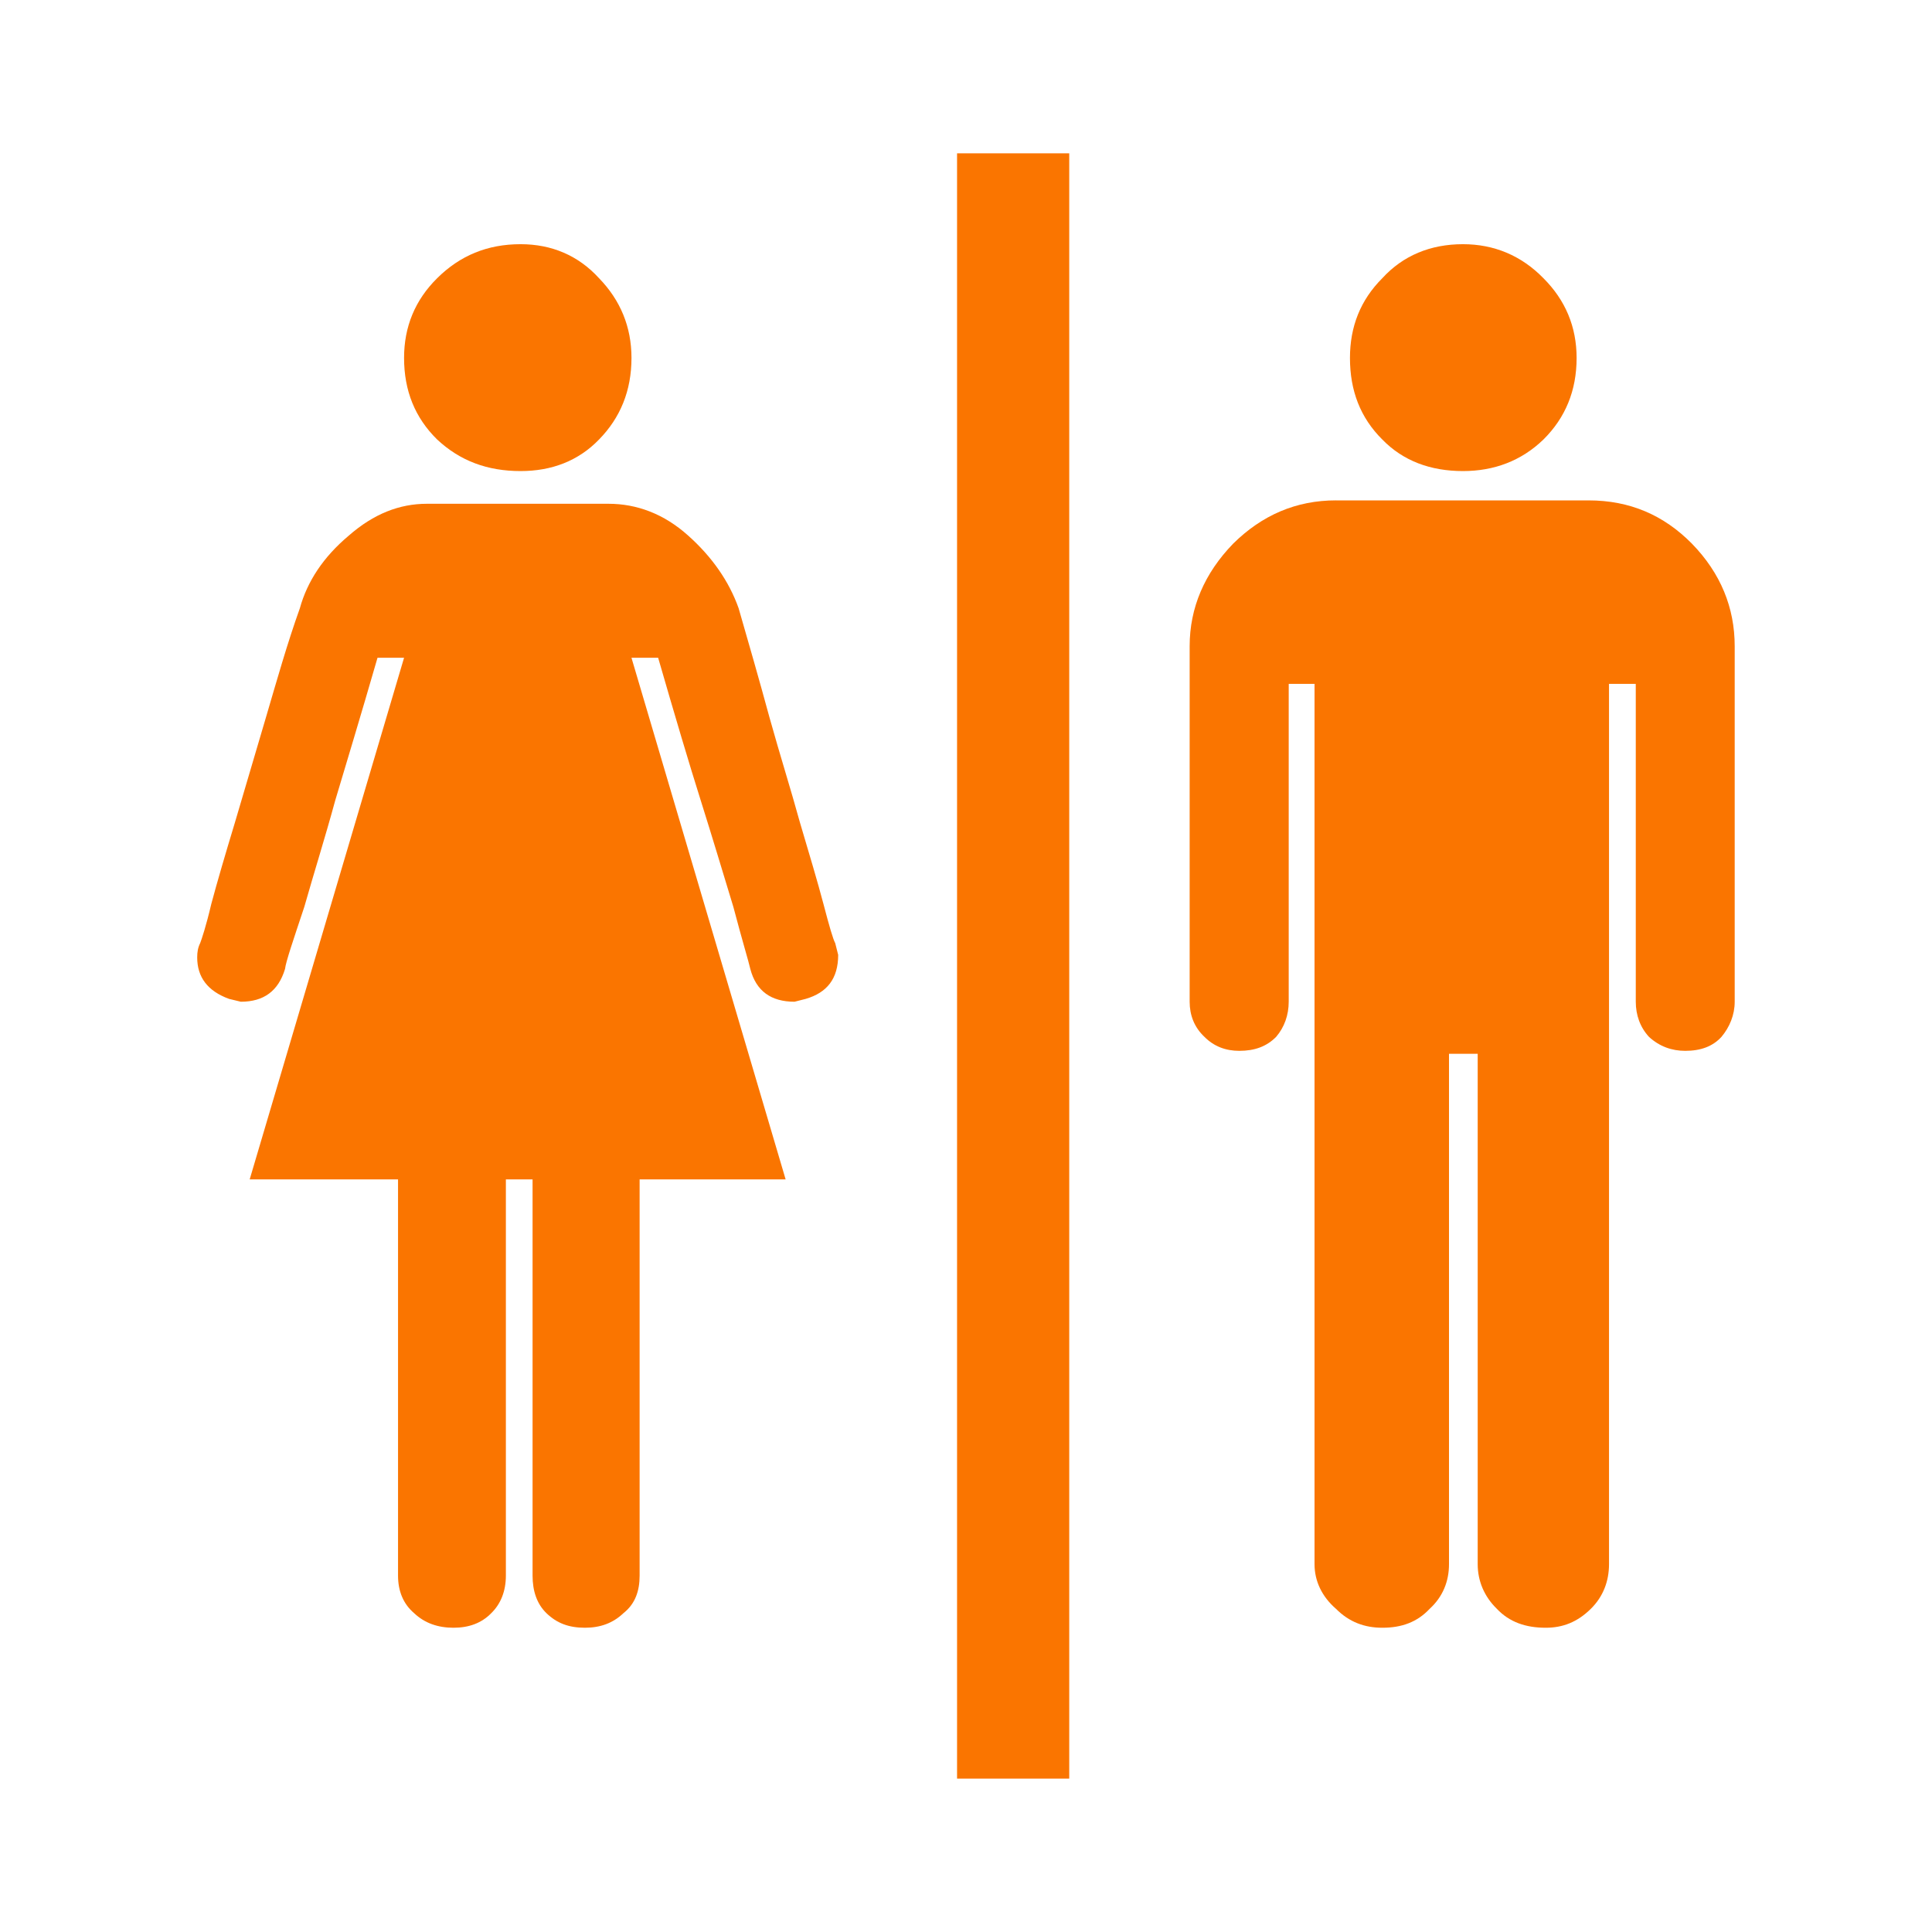
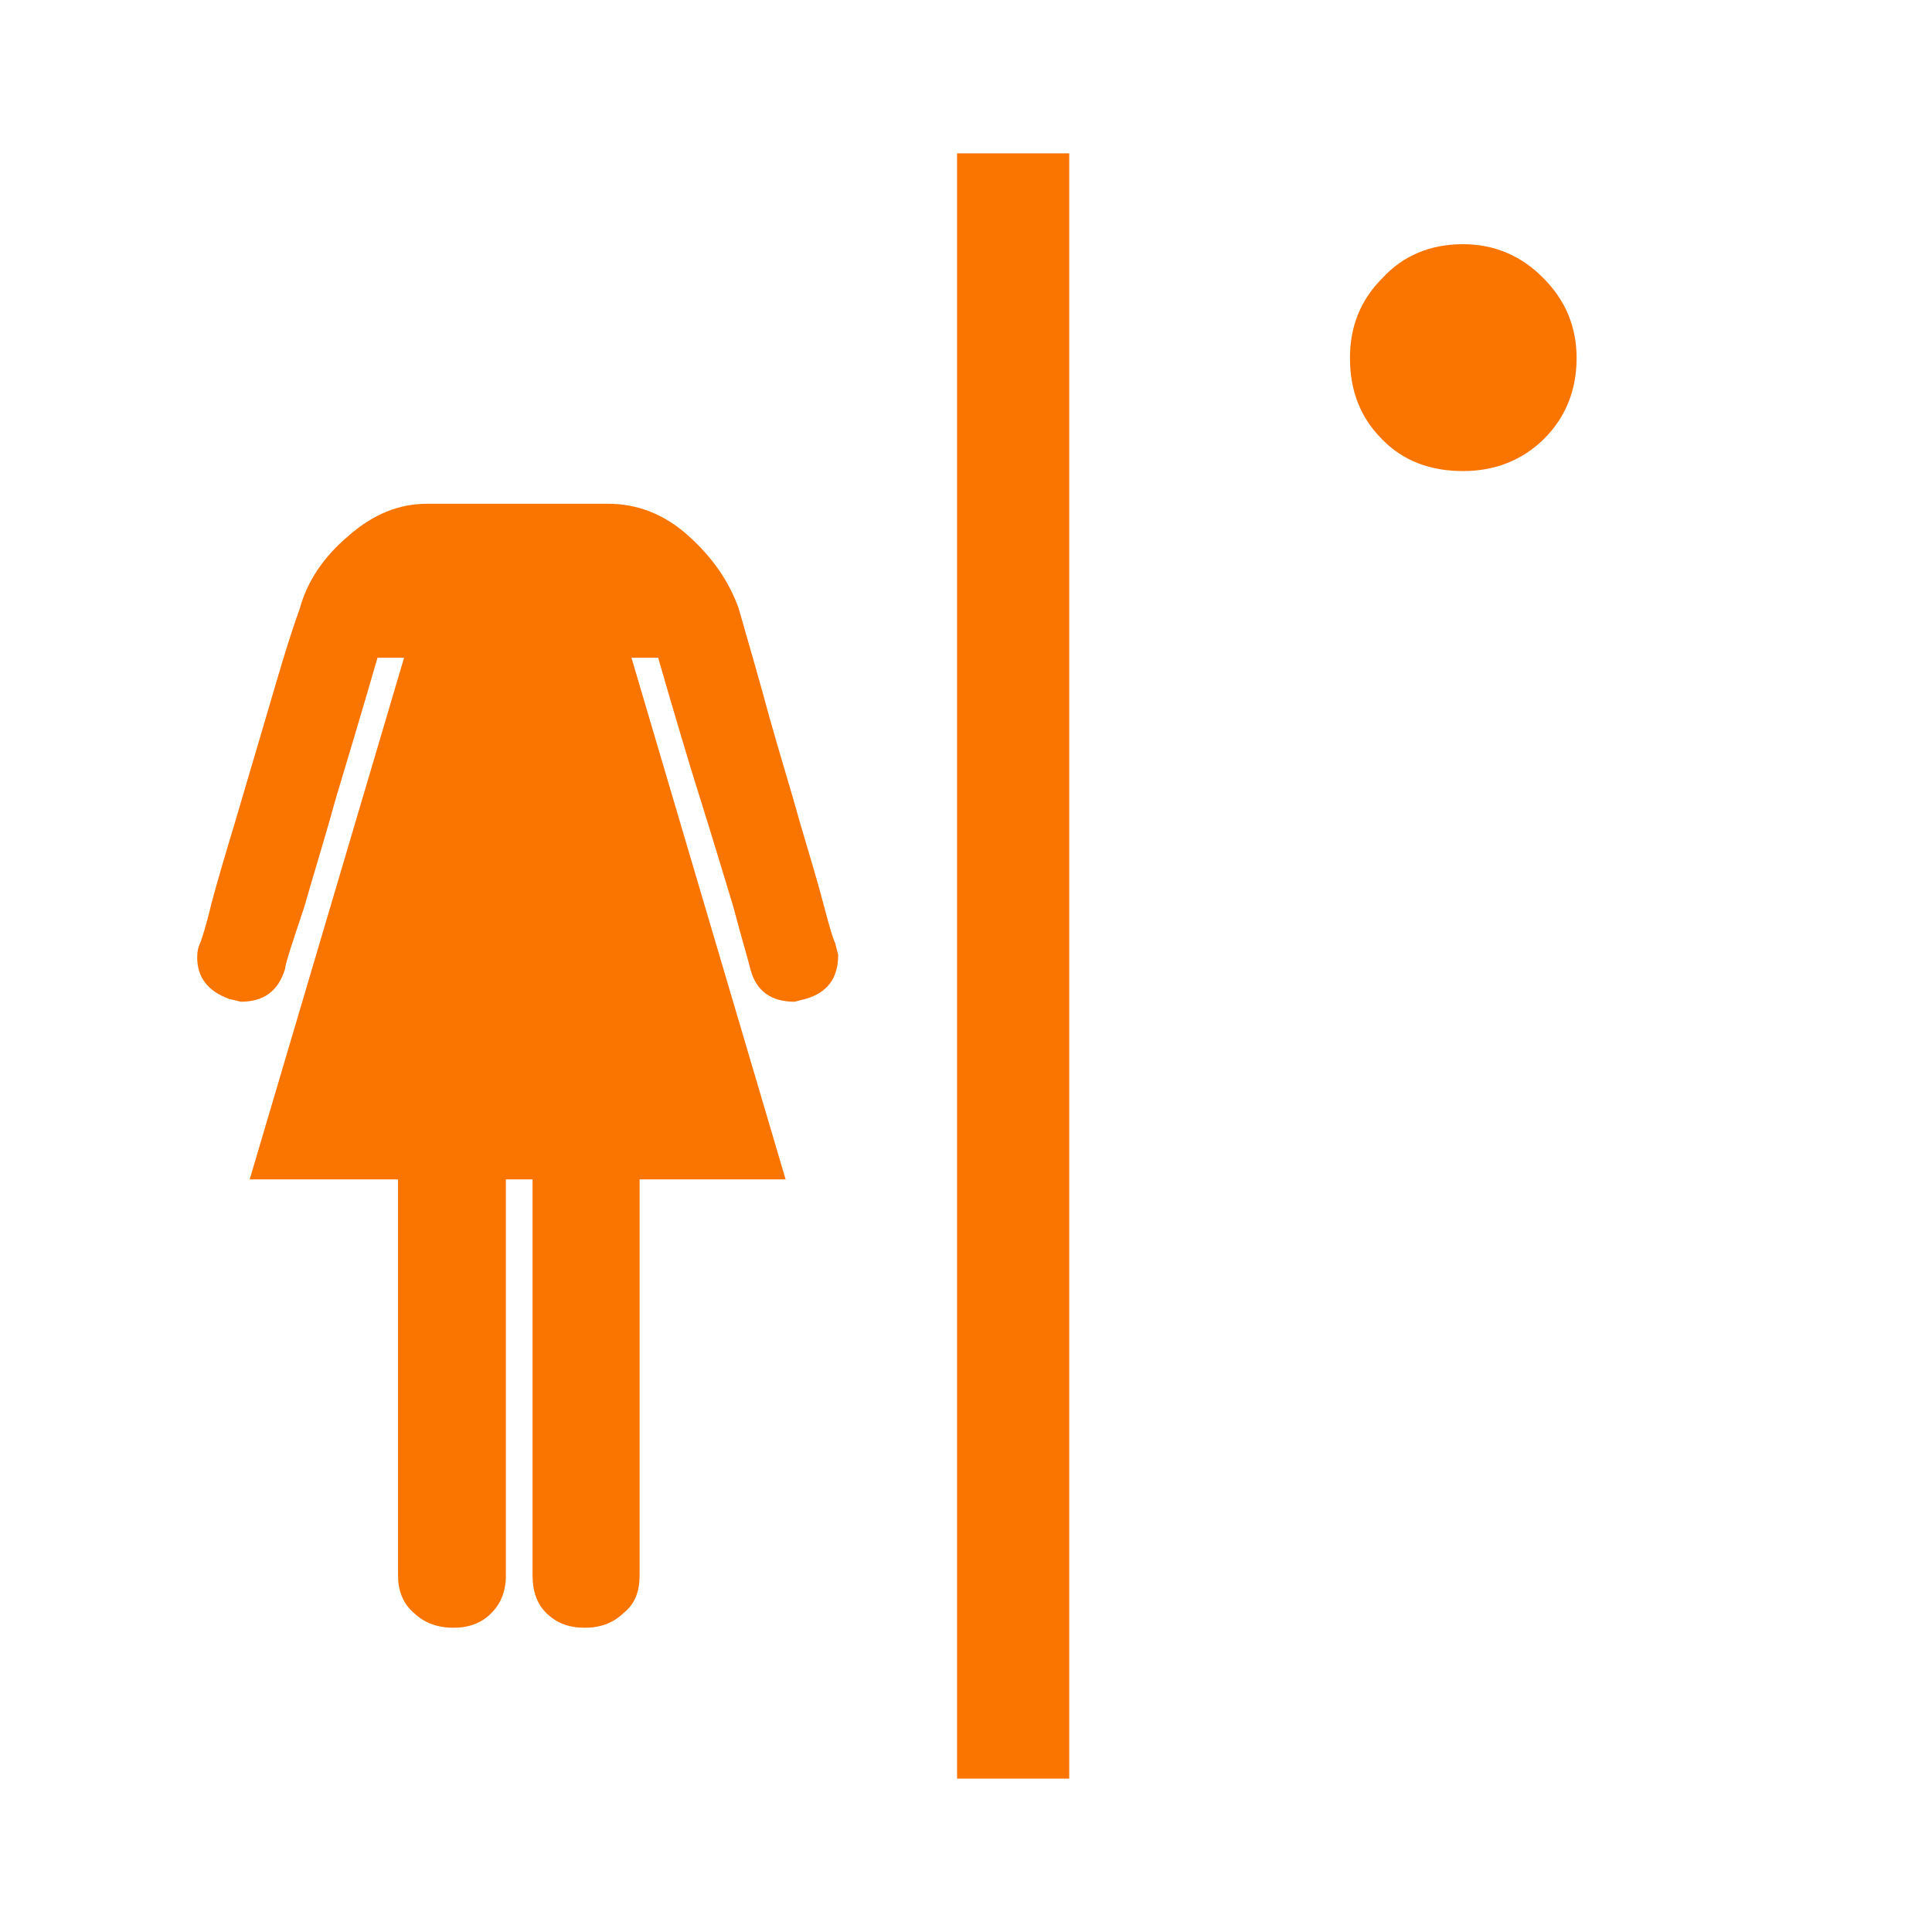
<svg xmlns="http://www.w3.org/2000/svg" version="1.2" preserveAspectRatio="xMidYMid meet" height="512" viewBox="0 0 384 384" zoomAndPan="magnify" width="512">
  <defs>
    <clipPath id="4cc1f0415e">
      <path d="M 190 30.469 L 213 30.469 L 213 353.719 L 190 353.719 Z M 190 30.469" />
    </clipPath>
  </defs>
  <g id="644c2d1413">
    <path d="M 100.547 234.418 L 100.547 313.164 C 100.547 316.23 99.539 318.797 97.621 320.648 C 95.711 322.602 93.207 323.527 90.137 323.527 C 87.043 323.527 84.395 322.605 82.332 320.648 C 80.145 318.797 79.113 316.23 79.113 313.164 L 79.113 234.418 L 49.625 234.418 L 80.312 130.73 L 75.035 130.73 C 71.668 142.383 68.832 151.723 66.621 159.121 C 64.602 166.527 62.395 173.508 60.48 180.258 C 58.27 186.906 56.82 191.133 56.652 192.582 C 55.328 196.98 52.422 199.102 47.863 199.102 L 45.527 198.535 C 41.254 196.98 39.195 194.207 39.195 190.293 C 39.195 189.223 39.344 188.34 39.785 187.453 C 40.078 186.699 40.961 184.086 41.996 179.672 C 43.172 175.273 44.77 169.828 46.688 163.496 C 48.598 157.062 50.66 150.078 52.852 142.609 C 55.059 135.102 57.098 127.871 59.602 120.887 C 61.074 115.543 64.293 110.684 69.297 106.48 C 74.281 102.105 79.434 100.129 84.84 100.129 L 120.953 100.129 C 126.523 100.129 131.953 102.105 136.812 106.48 C 141.52 110.688 144.91 115.547 146.805 120.887 C 148.82 127.871 150.906 135.102 152.945 142.609 C 155.027 150.078 157.234 157.062 159 163.496 C 160.875 169.828 162.512 175.273 163.668 179.672 C 164.824 184.086 165.582 186.695 166.004 187.453 L 166.594 189.789 C 166.594 194.523 164.383 197.297 160.137 198.539 L 157.918 199.102 C 153.25 199.102 150.285 196.98 149.129 192.582 C 148.812 191.133 147.512 186.906 145.762 180.258 C 143.703 173.508 141.621 166.527 139.285 159.121 C 136.949 151.719 134.176 142.383 130.809 130.73 L 125.508 130.73 L 156.152 234.418 L 127.129 234.418 L 127.129 313.164 C 127.129 316.23 126.246 318.797 123.891 320.648 C 121.832 322.602 119.328 323.527 116.258 323.527 C 113.02 323.527 110.664 322.605 108.625 320.648 C 106.711 318.797 105.852 316.23 105.852 313.164 L 105.852 234.418 Z M 100.547 234.418" style="stroke:none;fill-rule:nonzero;fill:#fa7500;fill-opacity:1;" />
-     <path d="M 103.469 93.629 C 109.652 93.629 114.953 91.609 119.055 87.363 C 123.301 83.031 125.512 77.645 125.512 71.145 C 125.512 64.961 123.301 59.66 119.055 55.289 C 114.949 50.785 109.652 48.535 103.469 48.535 C 96.887 48.535 91.438 50.785 86.895 55.289 C 82.48 59.66 80.312 64.961 80.312 71.145 C 80.312 77.645 82.477 83.027 86.895 87.363 C 91.438 91.609 96.887 93.629 103.469 93.629 Z M 103.469 93.629" style="stroke:none;fill-rule:nonzero;fill:#fa7500;fill-opacity:1;" />
-     <path d="M 265.539 99.453 C 257.613 99.453 250.859 102.379 245.121 108.035 C 239.398 113.926 236.453 120.801 236.453 128.434 L 236.453 199.102 C 236.453 201.75 237.355 204.172 239.398 206.086 C 241.293 208 243.645 208.863 246.32 208.863 C 249.387 208.863 251.746 207.996 253.641 206.086 C 255.281 204.172 256.141 201.75 256.141 199.102 L 256.141 135.926 L 261.273 135.926 L 261.273 310.891 C 261.273 314.254 262.746 317.348 265.539 319.766 C 268.168 322.414 271.242 323.527 274.754 323.527 C 278.586 323.527 281.676 322.414 284.156 319.766 C 286.805 317.348 288 314.254 288 310.891 L 288 209.453 L 293.703 209.453 L 293.703 310.891 C 293.703 314.254 295.027 317.348 297.512 319.766 C 300.012 322.414 303.254 323.527 307.23 323.527 C 310.594 323.527 313.516 322.414 316.188 319.766 C 318.648 317.348 319.805 314.254 319.805 310.891 L 319.805 135.926 L 325.125 135.926 L 325.125 199.102 C 325.125 201.75 325.984 204.172 327.75 206.086 C 329.832 208 332.293 208.863 334.945 208.863 C 338.035 208.863 340.395 207.996 342.156 206.086 C 343.758 204.172 344.785 201.75 344.785 199.102 L 344.785 128.438 C 344.785 120.805 342.008 113.926 336.266 108.039 C 330.672 102.383 323.945 99.457 315.738 99.457 L 265.539 99.457 Z M 265.539 99.453" style="stroke:none;fill-rule:nonzero;fill:#fa7500;fill-opacity:1;" />
    <path d="M 290.777 93.629 C 296.941 93.629 302.367 91.609 306.762 87.363 C 311.137 83.031 313.363 77.645 313.363 71.145 C 313.363 64.961 311.141 59.66 306.762 55.289 C 302.367 50.785 296.941 48.535 290.777 48.535 C 284.324 48.535 278.871 50.785 274.75 55.289 C 270.375 59.66 268.316 64.961 268.316 71.145 C 268.316 77.645 270.379 83.027 274.75 87.363 C 278.875 91.609 284.324 93.629 290.777 93.629 Z M 290.777 93.629" style="stroke:none;fill-rule:nonzero;fill:#fa7500;fill-opacity:1;" />
    <g clip-path="url(#4cc1f0415e)" clip-rule="nonzero">
      <path d="M 190.223 30.469 L 212.52 30.469 L 212.52 353.52 L 190.223 353.52 Z M 190.223 30.469" style="stroke:none;fill-rule:nonzero;fill:#fa7500;fill-opacity:1;" />
    </g>
  </g>
</svg>